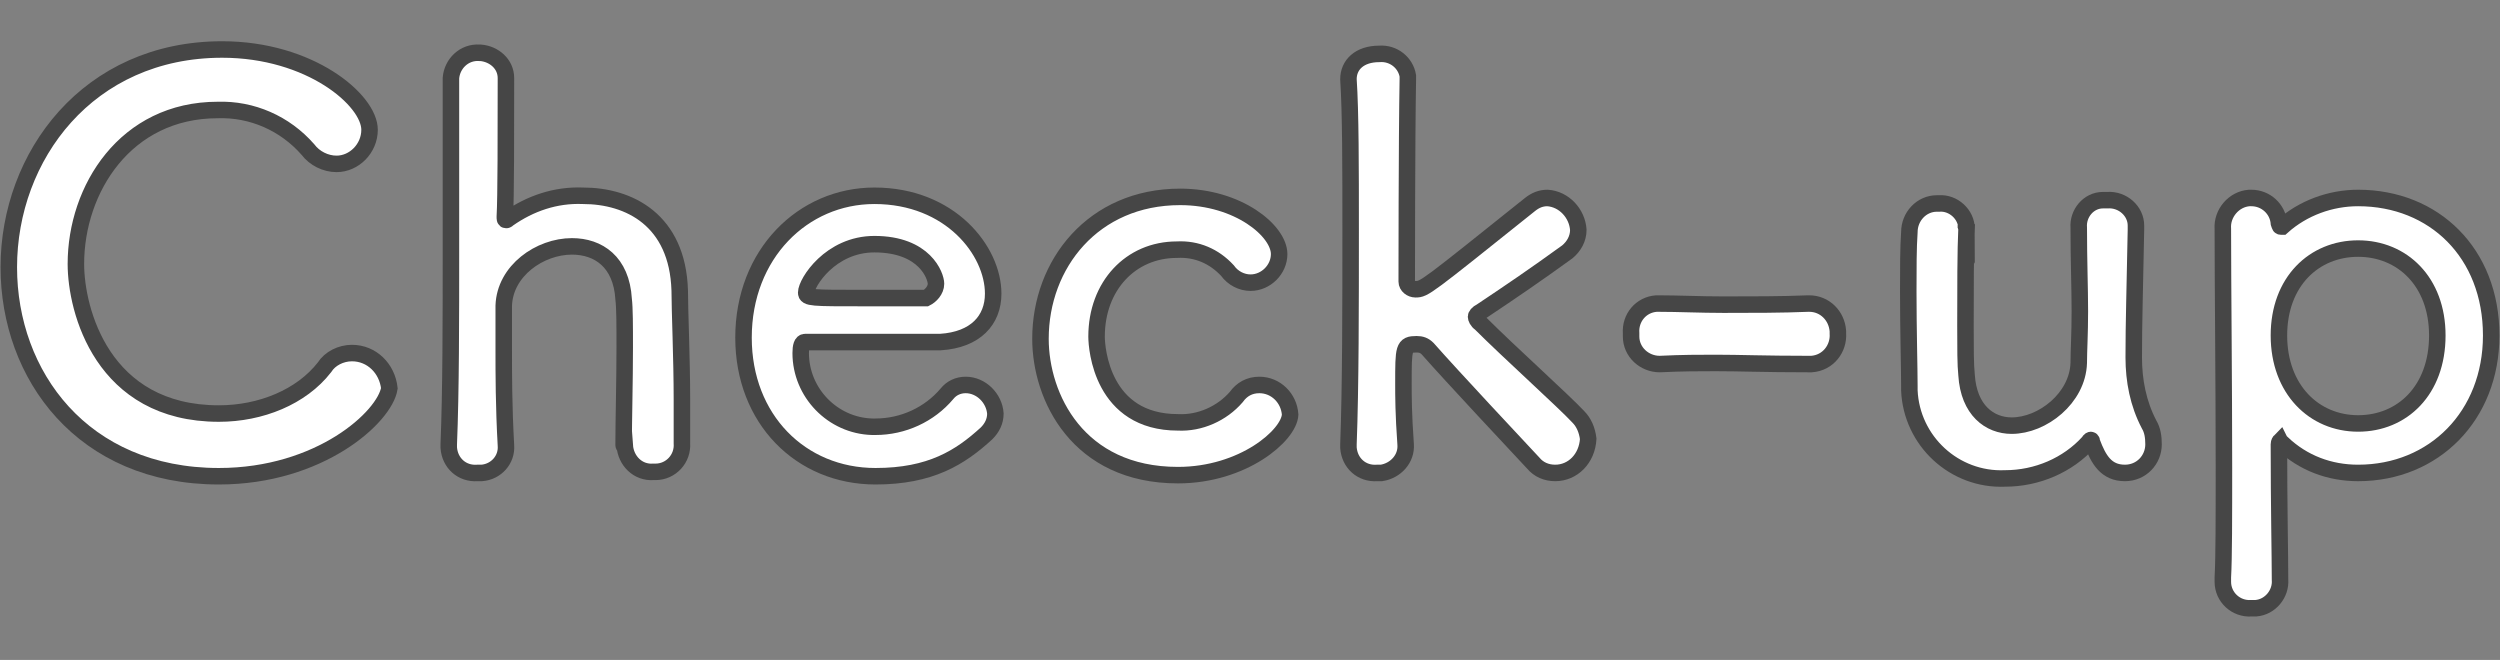
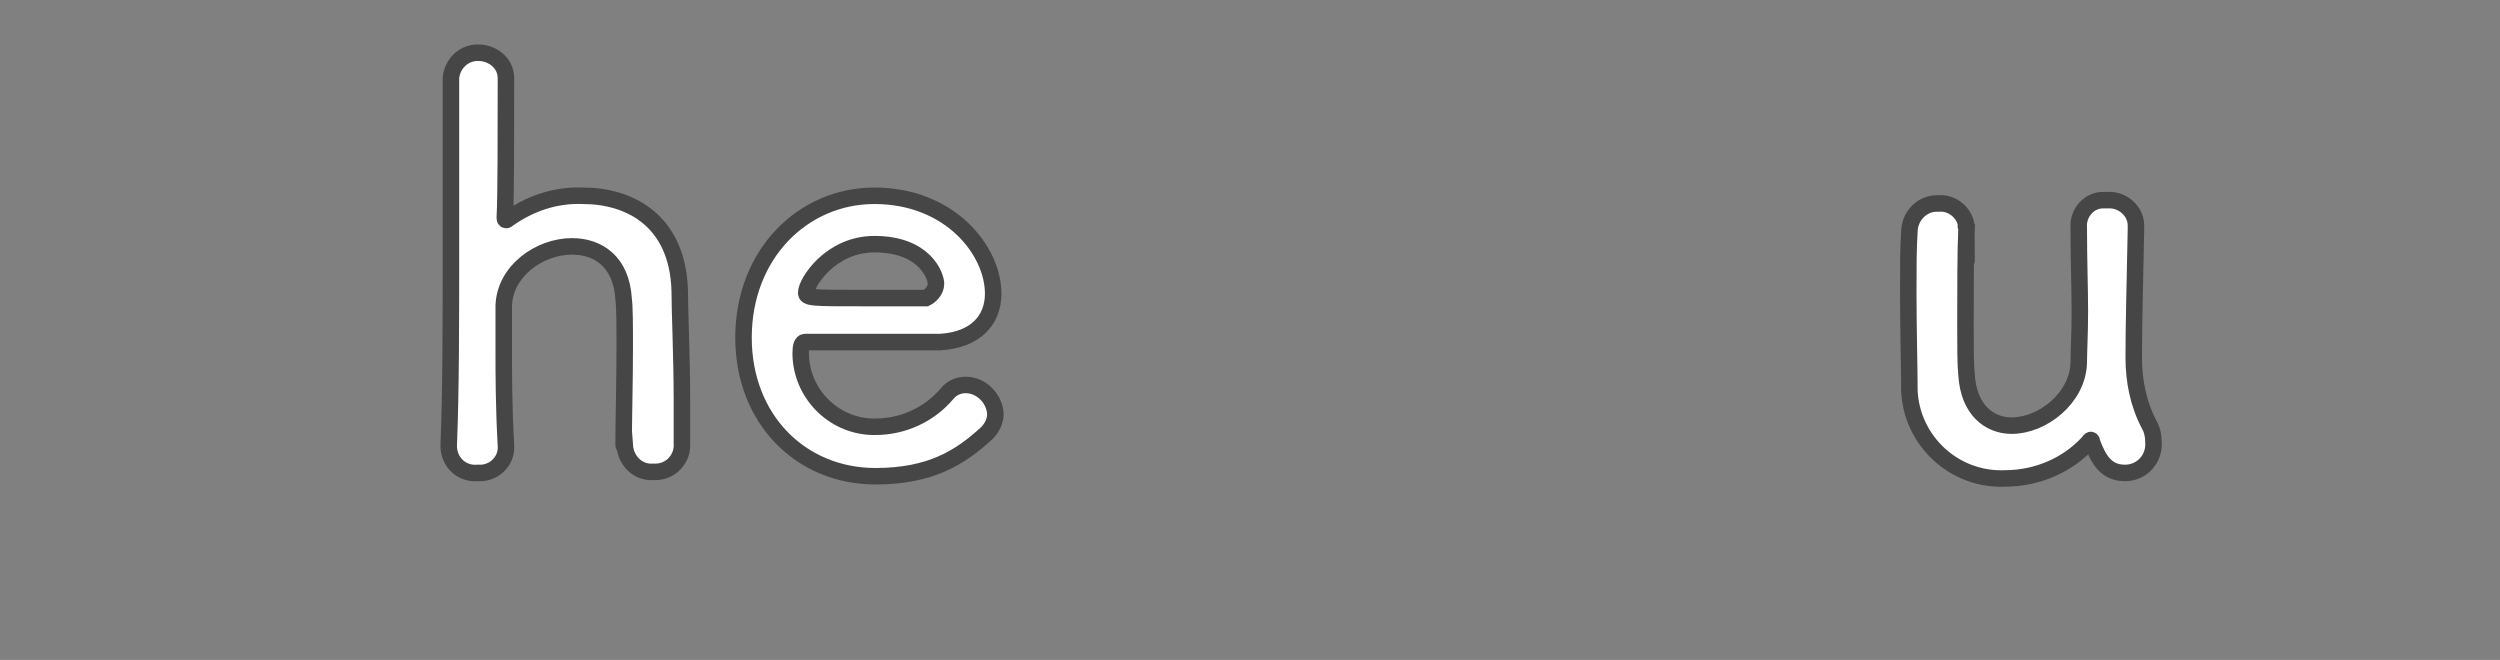
<svg xmlns="http://www.w3.org/2000/svg" version="1.1" id="Layer_1" x="0px" y="0px" viewBox="0 0 227.3 60" style="enable-background:new 0 0 227.3 60;" xml:space="preserve">
  <rect x="0" y="0" width="227.3" height="60" fill="#808080" stroke="none" />
  <style type="text/css">
	.st0{fill:#FFFFFF;stroke:#464646;stroke-width:1.5;stroke-miterlimit:10;}
</style>
  <g id="Layer_2_1_">
    <g id="contents">
-       <path class="st0" d="M19.9,43.3c-12.4,0-19.1-9.2-19.1-19c0-10.1,7.2-19.8,19.4-19.8c8,0,13.4,4.6,13.4,7.3c0,1.7-1.4,3.1-3,3.1    c-1,0-2-0.5-2.6-1.3c-2.1-2.4-5.1-3.7-8.2-3.6c-8.4,0-12.9,7.2-12.9,14c0,4.2,2.4,13.6,13,13.6c3.8,0,7.5-1.5,9.6-4.2    c0.5-0.8,1.5-1.3,2.5-1.3c1.8,0,3.2,1.4,3.4,3.2C35,37.9,29.1,43.3,19.9,43.3z" />
      <path class="st0" d="M56.7,40.4c0-2,0.1-5.8,0.1-8.8c0-2,0-3.6-0.1-4.4c-0.2-3.4-2.3-4.8-4.7-4.8c-2.9,0-6.1,2.2-6.2,5.4    c0,0.9,0,2.2,0,3.9c0,2.3,0,5.2,0.2,8.8c0.1,1.3-0.9,2.4-2.2,2.5c-0.1,0-0.3,0-0.4,0c-1.4,0.1-2.5-0.9-2.6-2.3c0-0.1,0-0.1,0-0.2    v-0.1c0.2-4.8,0.2-11.4,0.2-17.7s0-12.2,0-15.6c0.1-1.3,1.2-2.4,2.6-2.3c0,0,0.1,0,0.1,0C44.9,4.9,46,5.8,46,7.1c0,0,0,0.1,0,0.1    c0,4.8,0,10.8-0.1,12.5c0,0.2,0,0.3,0.1,0.3s0.1,0,0.2-0.1c2-1.4,4.3-2.2,6.8-2.1c4.2,0,8.6,2.2,8.8,8.6c0,1.8,0.2,6.2,0.2,9.9    c0,1.6,0,3,0,4c0.1,1.4-1,2.6-2.4,2.6c-0.1,0-0.1,0-0.2,0c-1.4,0.1-2.5-1-2.6-2.4C56.7,40.6,56.7,40.5,56.7,40.4L56.7,40.4z" />
      <path class="st0" d="M79.6,43.3c-6.8,0-12-5.2-12-12.6c0-7.6,5.4-12.9,11.9-12.9c6.9,0,10.8,5,10.8,8.9c0,2.4-1.6,4.2-4.8,4.4    c-1.6,0-2.6,0-12.3,0c-0.3,0-0.4,0.4-0.4,1c0,3.6,2.9,6.6,6.5,6.7c0.1,0,0.2,0,0.3,0c2.5,0,4.9-1.1,6.5-3c0.4-0.5,1-0.8,1.7-0.8    c1.4,0,2.6,1.2,2.7,2.6c0,0.7-0.3,1.3-0.8,1.8C87.3,41.6,84.6,43.3,79.6,43.3z M85.1,25.8c0-0.7-1-3.6-5.6-3.6    c-4,0-6.2,3.5-6.2,4.4c0,0.5,0.5,0.5,5.2,0.5c2,0,4.3,0,5.7,0C84.6,26.9,85.1,26.4,85.1,25.8C85.1,25.8,85.1,25.8,85.1,25.8z" />
-       <path class="st0" d="M107.1,43.2c-9.1,0-12.5-7.1-12.5-12.4c0-6.8,4.8-12.9,12.7-12.9c5.3,0,9,3.1,9,5.2c0,1.4-1.2,2.6-2.6,2.6    c-0.8,0-1.6-0.4-2.1-1.1c-1.2-1.3-2.8-2-4.6-1.9c-4.2,0-7.3,3.3-7.3,7.9c0,1.1,0.5,7.8,7.4,7.8c2,0.1,4-0.8,5.3-2.3    c0.5-0.7,1.2-1.1,2.1-1.1c1.5,0,2.7,1.2,2.8,2.7C117.2,39.6,113,43.2,107.1,43.2z" />
-       <path class="st0" d="M141.4,43c-0.8,0-1.5-0.3-2-0.9c-1.4-1.5-7.4-7.9-9.6-10.4c-0.3-0.3-0.6-0.4-1-0.4c-1.2,0-1.2,0.3-1.2,3.6    c0,1.1,0,2.7,0.2,5.5c0.1,1.3-0.9,2.4-2.2,2.6c-0.1,0-0.3,0-0.4,0c-1.4,0.1-2.5-0.9-2.6-2.3c0-0.1,0-0.1,0-0.2v-0.1    c0.2-5.2,0.2-12.7,0.2-19.5c0-5.6,0-10.7-0.2-13.7c0-1.3,1-2.3,2.8-2.3c1.3-0.1,2.4,0.8,2.6,2c0,0.1,0,0.1,0,0.2v0.1    c-0.1,5.5-0.1,18.4-0.1,18.4c0,0.4,0.4,0.7,0.8,0.7c0.8,0,0.9-0.1,10.4-7.7c0.5-0.4,1-0.6,1.6-0.6c1.5,0.1,2.7,1.4,2.8,2.9    c0,0.8-0.4,1.5-1,2c-2.9,2.1-5.1,3.6-7.8,5.4c-0.4,0.2-0.5,0.4-0.5,0.5s0.1,0.4,0.4,0.6c2.6,2.6,7.6,7.1,8.9,8.5    c0.5,0.5,0.8,1.2,0.9,2C144.3,41.7,143,43,141.4,43z" />
-       <path class="st0" d="M164.4,33.1c-4,0-6.2-0.1-8.4-0.1c-1.5,0-3,0-5.1,0.1c-1.4,0-2.6-1.1-2.6-2.5c0-0.1,0-0.2,0-0.3    c-0.1-1.4,0.9-2.6,2.3-2.7c0,0,0.1,0,0.1,0h0.1c1.8,0,3.8,0.1,5.9,0.1c2.6,0,5.3,0,7.7-0.1h0.1c1.4,0,2.5,1.1,2.6,2.5    c0,0.1,0,0.2,0,0.2c0.1,1.4-0.9,2.7-2.4,2.8C164.6,33.1,164.5,33.1,164.4,33.1L164.4,33.1z" />
      <path class="st0" d="M178.8,20.7c-0.1,2-0.1,5.8-0.1,8.9c0,2,0,3.6,0.1,4.5c0.2,3.2,2.1,4.6,4.1,4.6c2.8,0,6-2.5,6.1-5.7    c0-1.1,0.1-2.6,0.1-4.7s-0.1-4.6-0.1-7.6c-0.1-1.3,0.9-2.5,2.2-2.5c0.1,0,0.2,0,0.4,0c1.4-0.1,2.6,1,2.6,2.3c0,0.1,0,0.1,0,0.2    v0.2c-0.1,5.4-0.2,8.4-0.2,11.6c0,2.1,0.4,4.2,1.4,6.1c0.3,0.5,0.4,1.1,0.4,1.8c0,1.4-1.1,2.6-2.6,2.6c0,0,0,0,0,0    c-1.7,0-2.4-1.2-3-2.8c0-0.2-0.1-0.2-0.1-0.2s-0.1,0-0.2,0.2c-1.9,2.1-4.7,3.3-7.6,3.3c-4.6,0.2-8.5-3.4-8.7-8c0-0.1,0-0.3,0-0.4    c0-1.6-0.1-5.2-0.1-8.6c0-2,0-4,0.1-5.4c0-1.4,1.1-2.6,2.5-2.6c0.1,0,0.1,0,0.2,0c1.3-0.1,2.5,1,2.5,2.3    C178.7,20.6,178.7,20.6,178.8,20.7L178.8,20.7z" />
-       <path class="st0" d="M207.4,20.6c0.1,0,0.1,0,0.1,0c1.9-1.7,4.4-2.6,6.9-2.6c6.9,0,12.1,5,12.1,12.5c0,7.3-5.2,12.5-12.1,12.5    c-2.6,0-5-0.9-6.9-2.7c-0.1,0-0.2-0.2-0.2-0.2s-0.1,0.1-0.1,0.3c0,5.5,0.1,10.2,0.1,12.3c0.1,1.3-0.9,2.5-2.2,2.6    c-0.1,0-0.2,0-0.4,0c-1.4,0.1-2.6-1-2.6-2.4c0-0.1,0-0.1,0-0.2v-0.2c0.1-1.8,0.1-5.5,0.1-10c0-7.5-0.1-16.9-0.1-21.7    c-0.1-1.4,1-2.7,2.4-2.8c0.1,0,0.1,0,0.2,0c1.3,0,2.4,1,2.5,2.3C207.3,20.6,207.3,20.6,207.4,20.6z M221.6,30.5    c0-4.9-3.2-7.9-7.2-7.9s-7.2,3-7.2,7.9s3.2,8,7.2,8S221.6,35.5,221.6,30.5z" />
    </g>
  </g>
</svg>